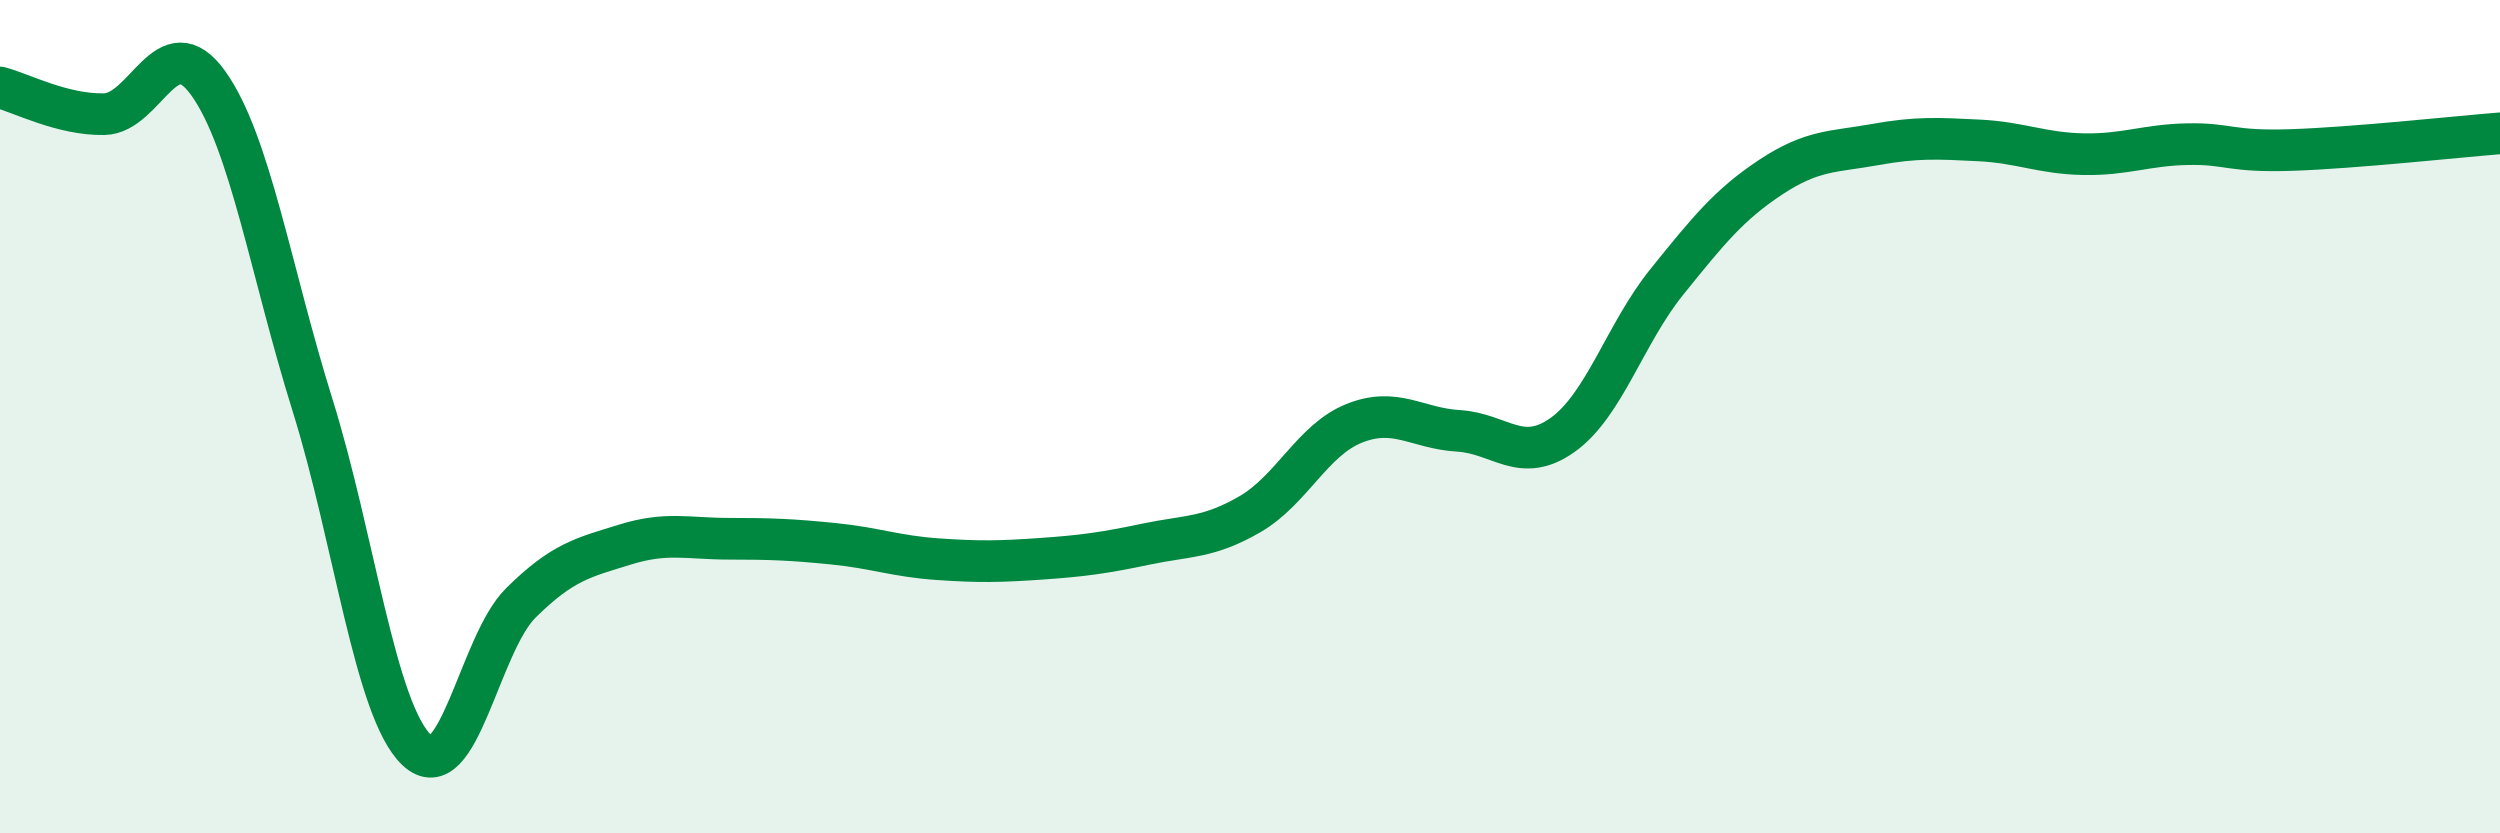
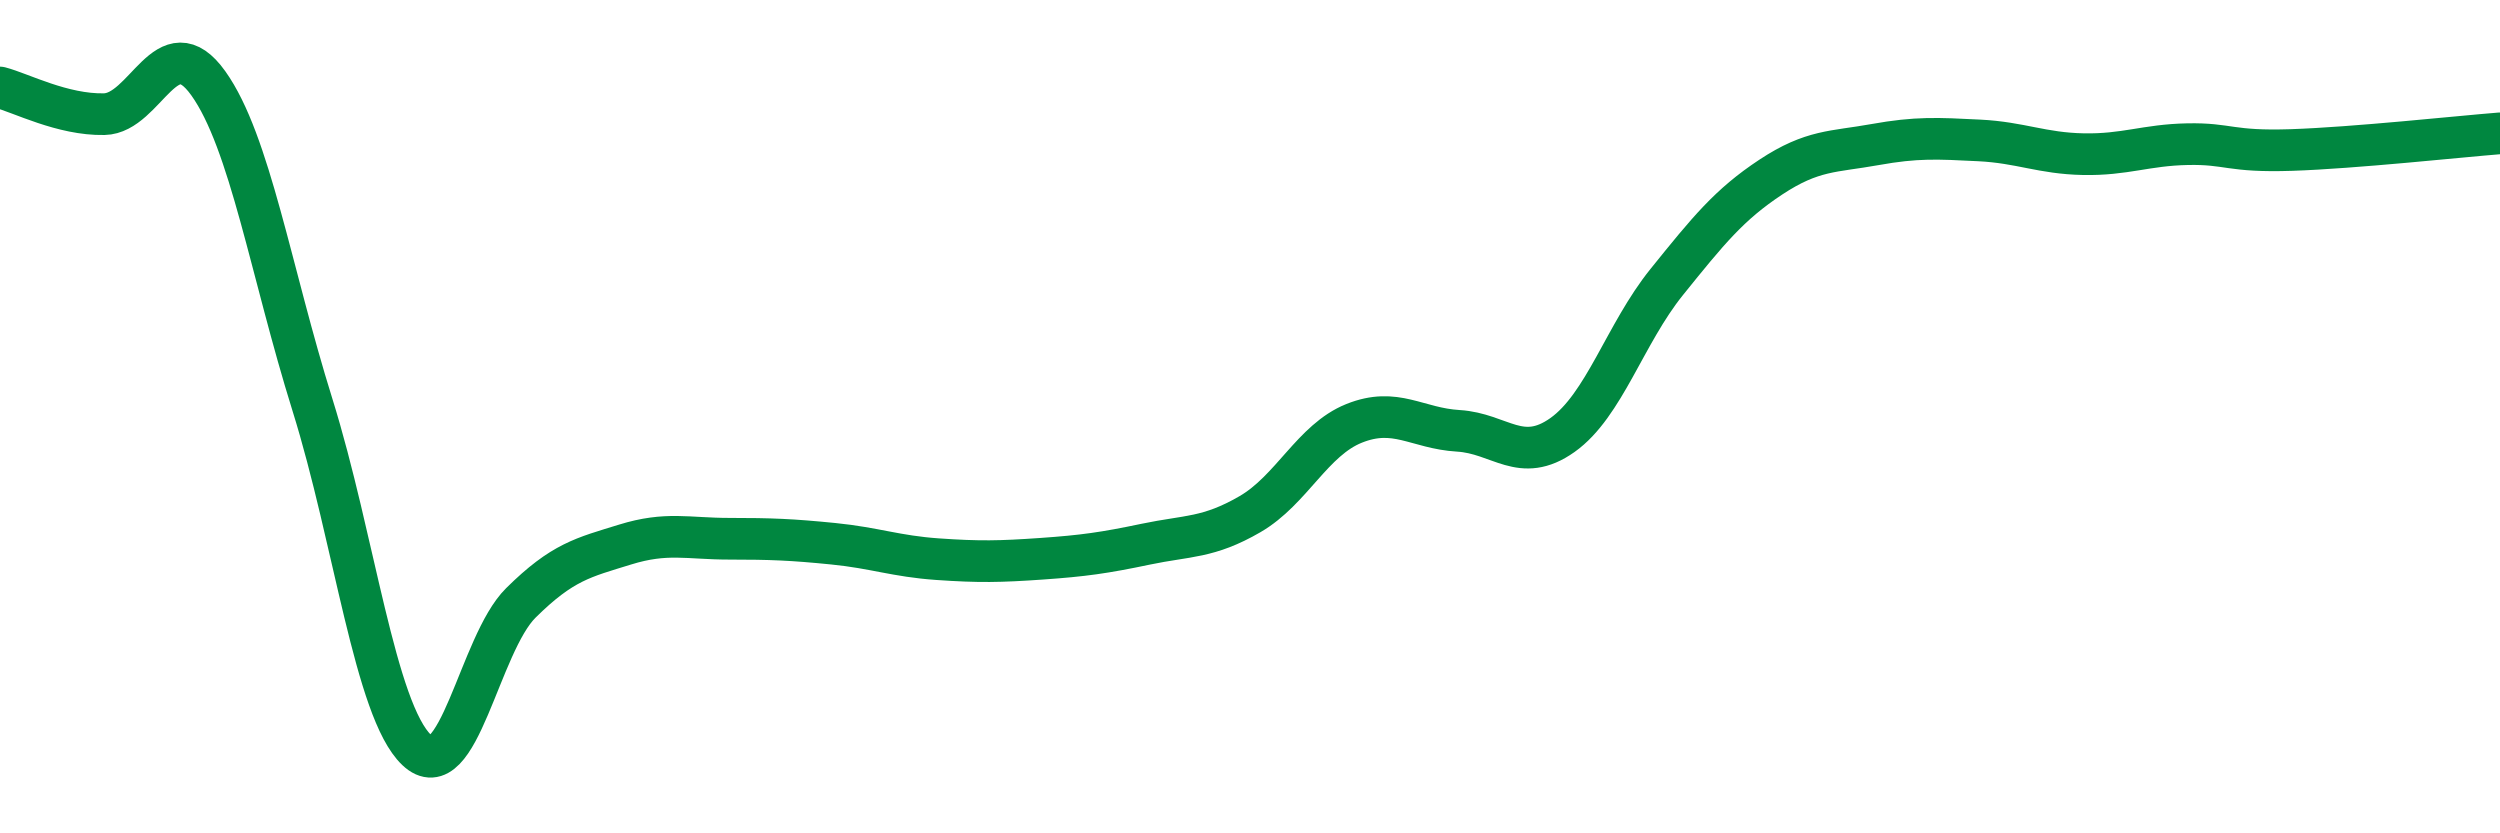
<svg xmlns="http://www.w3.org/2000/svg" width="60" height="20" viewBox="0 0 60 20">
-   <path d="M 0,2.1 C 0.5,2.23 1.5,2.76 2.5,2.74 C 3.5,2.72 4,0.6 5,2 C 6,3.4 6.5,6.52 7.5,9.72 C 8.5,12.92 9,17.05 10,18 C 11,18.95 11.5,15.46 12.5,14.47 C 13.5,13.48 14,13.38 15,13.07 C 16,12.76 16.5,12.93 17.5,12.93 C 18.5,12.93 19,12.95 20,13.05 C 21,13.15 21.5,13.35 22.5,13.42 C 23.5,13.49 24,13.48 25,13.41 C 26,13.34 26.5,13.27 27.5,13.06 C 28.5,12.85 29,12.92 30,12.34 C 31,11.76 31.5,10.56 32.5,10.16 C 33.5,9.76 34,10.28 35,10.34 C 36,10.4 36.5,11.15 37.5,10.44 C 38.5,9.73 39,8.01 40,6.77 C 41,5.53 41.5,4.91 42.5,4.25 C 43.5,3.59 44,3.65 45,3.47 C 46,3.29 46.5,3.32 47.5,3.37 C 48.5,3.42 49,3.68 50,3.7 C 51,3.72 51.5,3.48 52.5,3.46 C 53.5,3.44 53.5,3.65 55,3.6 C 56.5,3.55 59,3.28 60,3.2L60 20L0 20Z" fill="#008740" opacity="0.1" stroke-linecap="round" stroke-linejoin="round" />
  <path d="M 0,2.1 C 0.5,2.23 1.5,2.76 2.5,2.74 C 3.5,2.72 4,0.6 5,2 C 6,3.4 6.5,6.52 7.5,9.72 C 8.5,12.92 9,17.05 10,18 C 11,18.95 11.5,15.46 12.5,14.47 C 13.5,13.48 14,13.38 15,13.07 C 16,12.76 16.5,12.93 17.5,12.93 C 18.5,12.93 19,12.95 20,13.05 C 21,13.15 21.5,13.35 22.5,13.42 C 23.5,13.49 24,13.48 25,13.41 C 26,13.34 26.5,13.27 27.5,13.06 C 28.5,12.85 29,12.92 30,12.34 C 31,11.76 31.5,10.56 32.5,10.16 C 33.5,9.76 34,10.28 35,10.34 C 36,10.4 36.5,11.15 37.5,10.44 C 38.5,9.73 39,8.01 40,6.77 C 41,5.53 41.5,4.91 42.5,4.25 C 43.5,3.59 44,3.65 45,3.47 C 46,3.29 46.5,3.32 47.5,3.37 C 48.5,3.42 49,3.68 50,3.7 C 51,3.72 51.5,3.48 52.5,3.46 C 53.5,3.44 53.5,3.65 55,3.6 C 56.5,3.55 59,3.28 60,3.2" stroke="#008740" stroke-width="1" fill="none" stroke-linecap="round" stroke-linejoin="round" />
</svg>